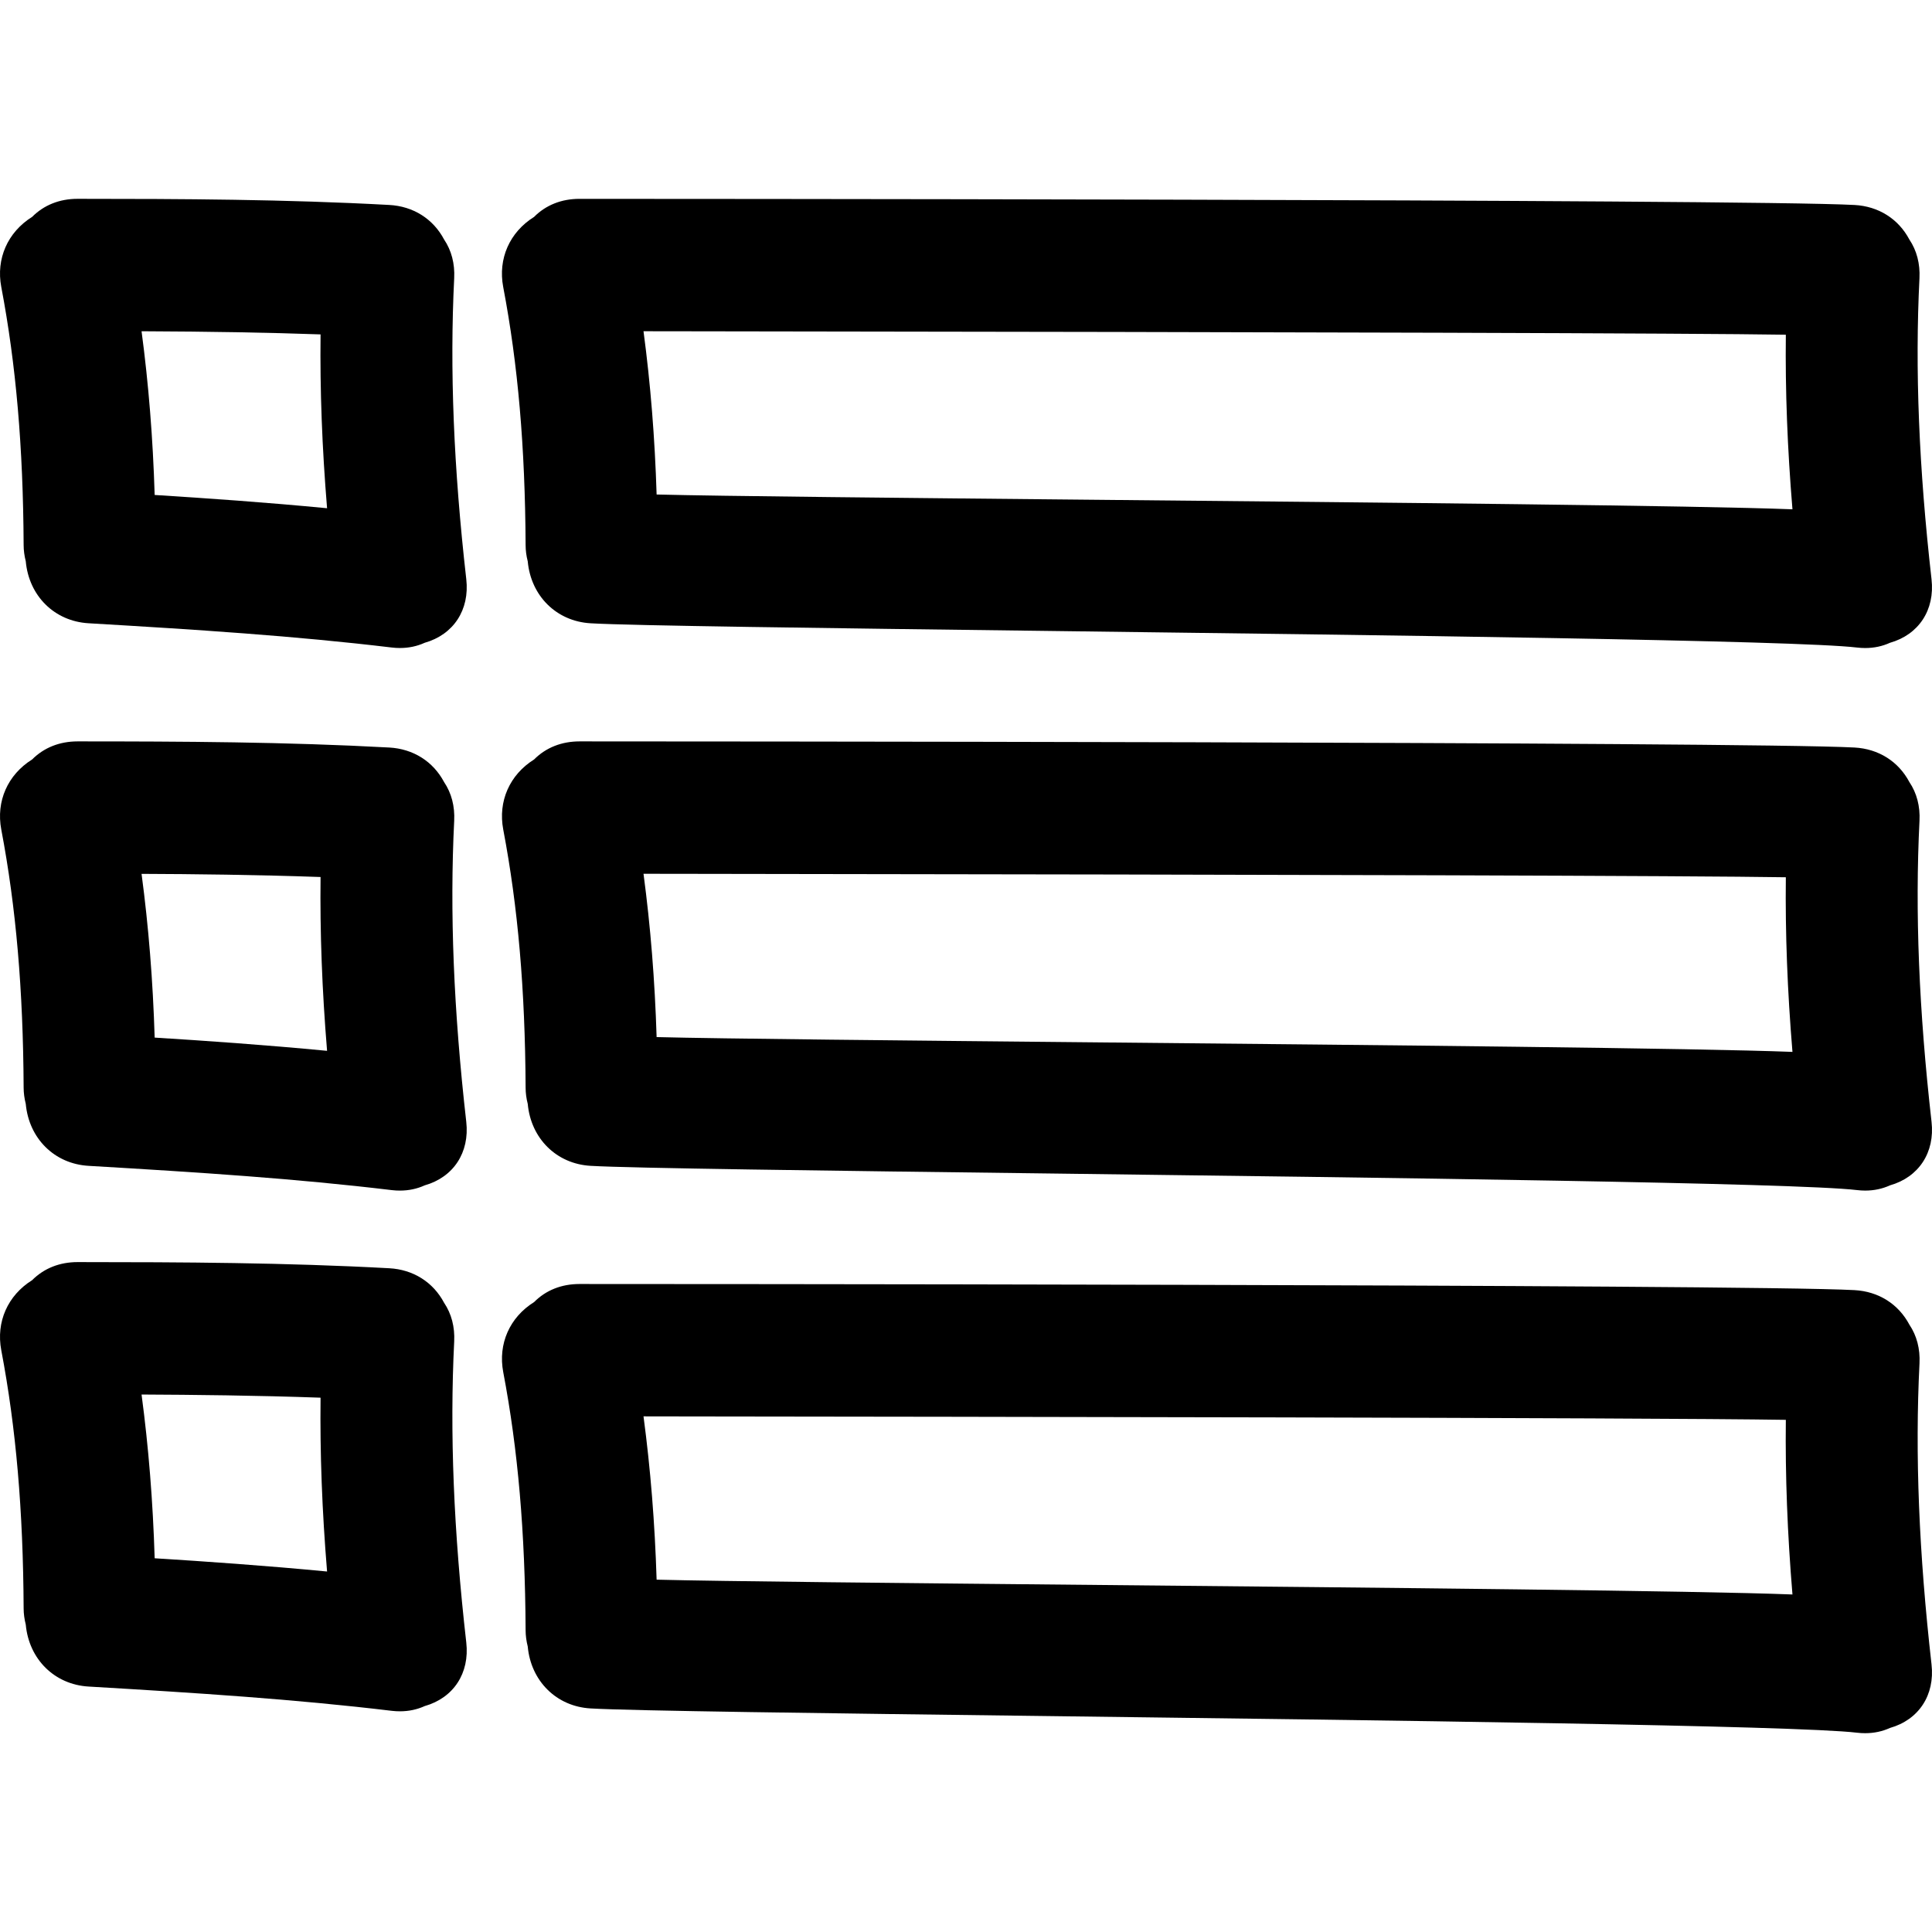
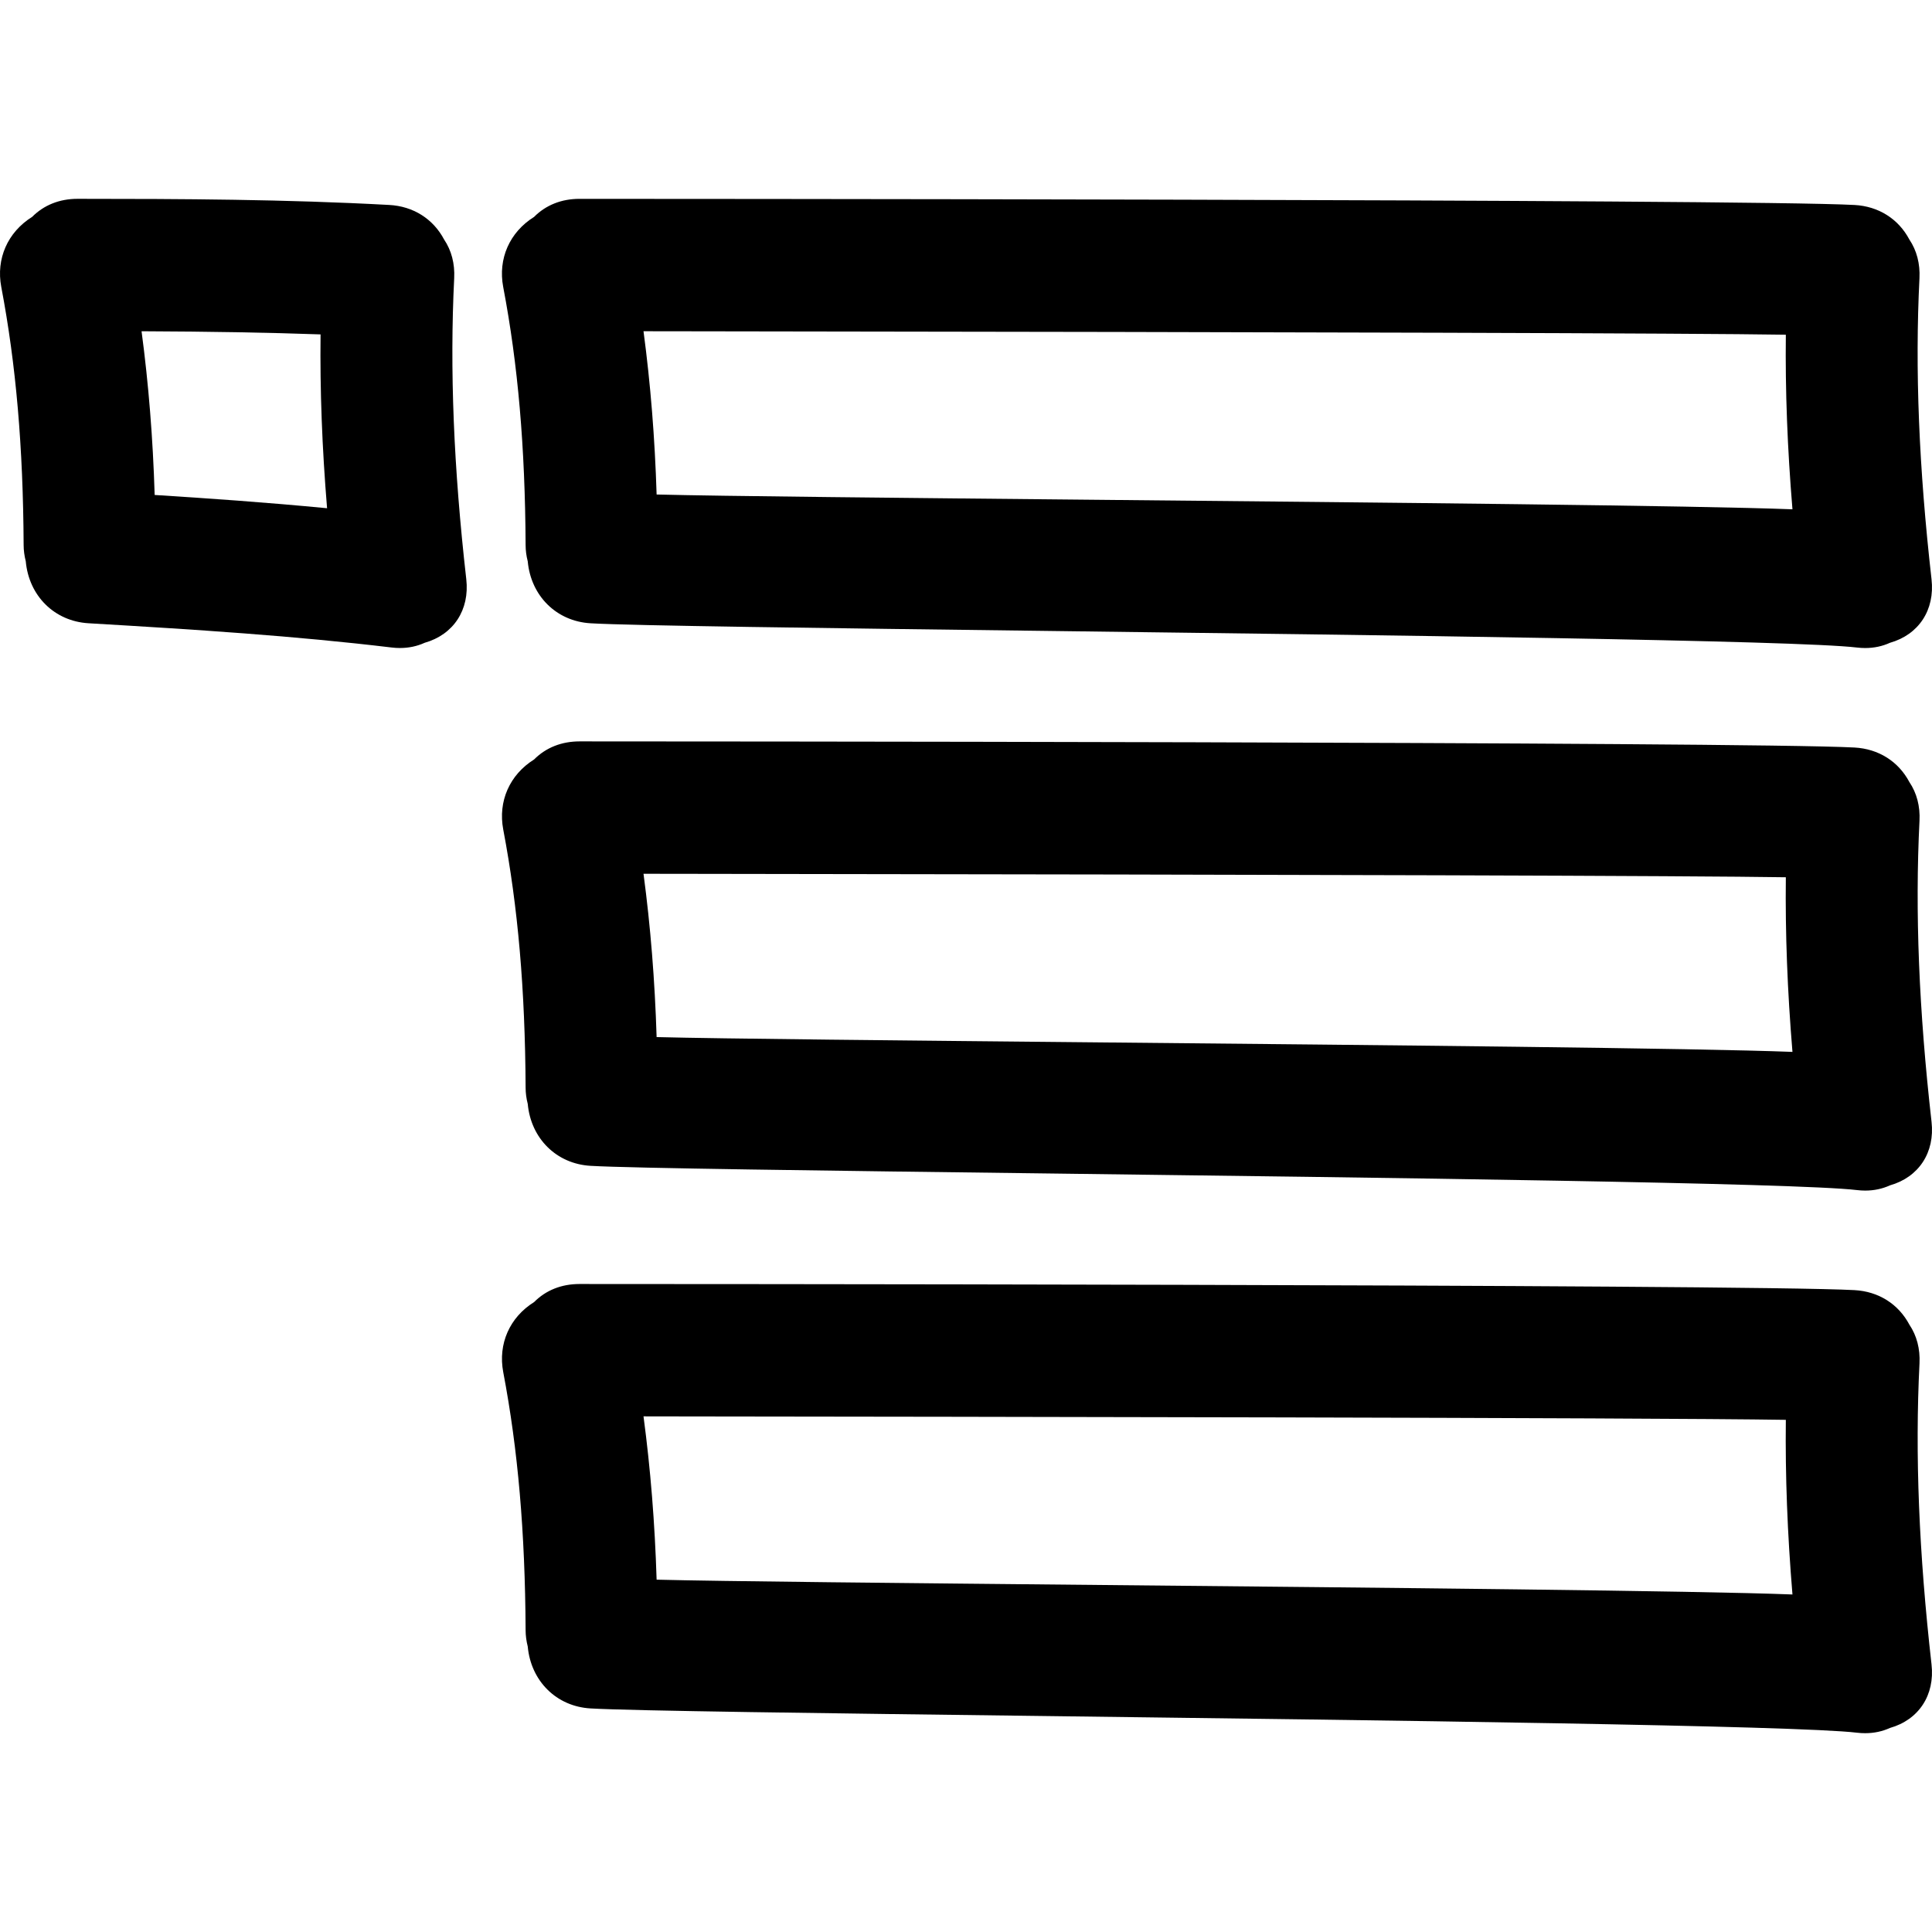
<svg xmlns="http://www.w3.org/2000/svg" fill="#000000" version="1.1" id="Capa_1" width="800px" height="800px" viewBox="0 0 490.688 490.688" xml:space="preserve">
  <g>
    <g>
      <path d="M115.355,70.646c0.188-3.671-0.696-7.051-2.562-9.818c-2.788-5.256-7.853-8.45-13.946-8.774    c-26.243-1.433-52.415-1.552-79.148-1.557c-4.575,0-8.541,1.582-11.537,4.588c-6.208,3.877-9.204,10.628-7.835,17.809    c3.743,19.723,5.548,40.547,5.677,65.559c0.005,1.348,0.188,2.699,0.541,4.113c0.8,8.783,7.29,15.227,15.953,15.729    c27.561,1.622,52.375,3.209,77,6.162c0.724,0.089,1.419,0.124,2.089,0.124c2.232,0,4.342-0.446,6.282-1.33    c7.312-2.074,11.441-8.351,10.557-16.141C115.2,118.745,114.202,93.733,115.355,70.646z M83.069,129.081    c-15.478-1.49-30.506-2.536-43.787-3.369c-0.447-14.479-1.544-28.178-3.329-41.581c17.717,0.076,32.131,0.328,45.463,0.8    C81.251,99.075,81.797,113.619,83.069,129.081z" />
      <path d="M133.494,138.447c0.005,1.364,0.175,2.689,0.541,4.124c0.805,8.783,7.29,15.221,15.948,15.729    c10.374,0.614,59.387,1.229,116.141,1.945c84.787,1.066,190.312,2.392,205.516,4.217c0.727,0.089,1.422,0.125,2.092,0.125    c2.229,0,4.342-0.447,6.281-1.331c7.312-2.074,11.441-8.351,10.553-16.14c-3.22-28.371-4.225-53.382-3.062-76.464    c0.184-3.671-0.7-7.051-2.564-9.818c-2.787-5.256-7.851-8.45-13.949-8.774c-27.659-1.508-320.849-1.557-323.81-1.557    c-4.575,0-8.549,1.582-11.537,4.588c-6.21,3.877-9.204,10.628-7.838,17.809C131.559,92.601,133.359,113.426,133.494,138.447z     M455.247,129.353c-24.136-0.947-103.931-1.716-175.257-2.401c-49.842-0.48-97.261-0.942-113.223-1.358    c-0.452-14.439-1.549-28.099-3.329-41.467l11.575,0.015c161.149,0.198,254.666,0.488,278.553,0.869    C453.403,99.195,453.957,113.802,455.247,129.353z" />
      <path d="M487.513,208.452c0.188-3.671-0.701-7.051-2.564-9.815c-2.788-5.258-7.846-8.45-13.949-8.782    c-27.188-1.483-311.699-1.552-323.8-1.557c-4.581,0-8.559,1.587-11.547,4.588c-6.21,3.877-9.204,10.628-7.838,17.809    c3.745,19.708,5.545,40.535,5.68,65.544c0.005,1.376,0.175,2.696,0.541,4.129c0.805,8.784,7.29,15.224,15.948,15.731    c10.384,0.609,59.445,1.229,116.252,1.939c84.741,1.066,190.206,2.396,205.409,4.22c0.727,0.086,1.422,0.127,2.093,0.127    c2.229,0,4.341-0.447,6.281-1.33c7.312-2.077,11.44-8.354,10.552-16.143C487.355,256.546,486.35,231.534,487.513,208.452z     M455.247,267.159c-24.146-0.95-104.007-1.717-175.394-2.407c-49.774-0.482-97.129-0.939-113.086-1.355    c-0.452-14.447-1.549-28.107-3.329-41.475l11.639,0.015c161.111,0.198,254.607,0.488,278.489,0.869    C453.403,237.001,453.957,251.605,455.247,267.159z" />
-       <path d="M487.513,346.259c0.188-3.672-0.701-7.049-2.564-9.815c-2.788-5.256-7.846-8.45-13.949-8.78    c-27.681-1.514-320.845-1.554-323.82-1.554c-4.57,0-8.543,1.584-11.527,4.59c-6.21,3.87-9.204,10.623-7.838,17.804    c3.745,19.702,5.545,40.532,5.68,65.547c0.005,1.351,0.183,2.701,0.541,4.128c0.805,8.78,7.29,15.229,15.948,15.727    c10.369,0.609,59.336,1.229,116.029,1.939c84.838,1.066,190.414,2.397,205.628,4.226c0.727,0.091,1.422,0.122,2.092,0.122    c2.229,0,4.342-0.447,6.281-1.331c7.312-2.071,11.441-8.348,10.553-16.138C487.355,394.347,486.35,369.333,487.513,346.259z     M455.247,404.965c-24.146-0.949-104.007-1.716-175.394-2.406c-49.774-0.482-97.129-0.939-113.086-1.356    c-0.452-14.441-1.549-28.106-3.329-41.477l13.271,0.021c61.624,0.07,241.336,0.294,276.856,0.863    C453.403,374.807,453.957,389.411,455.247,404.965z" />
-       <path d="M115.355,208.452c0.188-3.671-0.696-7.051-2.562-9.815c-2.788-5.253-7.848-8.45-13.946-8.782    c-26.208-1.427-52.39-1.552-79.135-1.557c-4.583,0-8.554,1.587-11.55,4.588c-6.203,3.877-9.204,10.628-7.835,17.809    c3.743,19.728,5.548,40.556,5.677,65.564c0.005,1.346,0.188,2.696,0.541,4.113c0.805,8.779,7.295,15.229,15.948,15.727    c28.589,1.686,52.41,3.219,77,6.164c0.724,0.092,1.419,0.122,2.09,0.122c2.232,0,4.342-0.447,6.281-1.33    c7.312-2.072,11.441-8.349,10.558-16.138C115.2,256.551,114.202,231.54,115.355,208.452z M83.069,266.89    c-15.65-1.503-31.062-2.574-43.787-3.361c-0.447-14.493-1.544-28.188-3.329-41.586c13.178,0.051,29.1,0.223,45.463,0.8    C81.251,236.882,81.797,251.422,83.069,266.89z" />
-       <path d="M115.355,340.703c0.188-3.676-0.696-7.053-2.562-9.82c-2.788-5.256-7.848-8.45-13.946-8.775    c-26.202-1.432-52.385-1.554-79.135-1.563c-4.583,0-8.554,1.589-11.55,4.591c-6.208,3.879-9.204,10.623-7.835,17.812    c3.743,19.719,5.548,40.548,5.677,65.557c0.005,1.352,0.188,2.702,0.541,4.113c0.805,8.785,7.295,15.225,15.953,15.732    c27.518,1.625,52.301,3.199,77,6.164c0.724,0.086,1.419,0.122,2.089,0.122c2.232,0,4.342-0.447,6.282-1.33    c7.312-2.072,11.441-8.349,10.557-16.138C115.2,388.792,114.202,363.783,115.355,340.703z M83.069,399.131    c-15.65-1.504-31.062-2.57-43.787-3.362c-0.447-14.492-1.544-28.183-3.329-41.588c13.188,0.061,29.12,0.223,45.463,0.802    C81.251,369.13,81.797,383.668,83.069,399.131z" />
+       <path d="M487.513,346.259c0.188-3.672-0.701-7.049-2.564-9.815c-2.788-5.256-7.846-8.45-13.949-8.78    c-27.681-1.514-320.845-1.554-323.82-1.554c-4.57,0-8.543,1.584-11.527,4.59c-6.21,3.87-9.204,10.623-7.838,17.804    c3.745,19.702,5.545,40.532,5.68,65.547c0.005,1.351,0.183,2.701,0.541,4.128c0.805,8.78,7.29,15.229,15.948,15.727    c10.369,0.609,59.336,1.229,116.029,1.939c84.838,1.066,190.414,2.397,205.628,4.226c0.727,0.091,1.422,0.122,2.092,0.122    c2.229,0,4.342-0.447,6.281-1.331c7.312-2.071,11.441-8.348,10.553-16.138C487.355,394.347,486.35,369.333,487.513,346.259z     M455.247,404.965c-24.146-0.949-104.007-1.716-175.394-2.406c-49.774-0.482-97.129-0.939-113.086-1.356    c-0.452-14.441-1.549-28.106-3.329-41.477l13.271,0.021c61.624,0.07,241.336,0.294,276.856,0.863    C453.403,374.807,453.957,389.411,455.247,404.965" />
    </g>
  </g>
</svg>